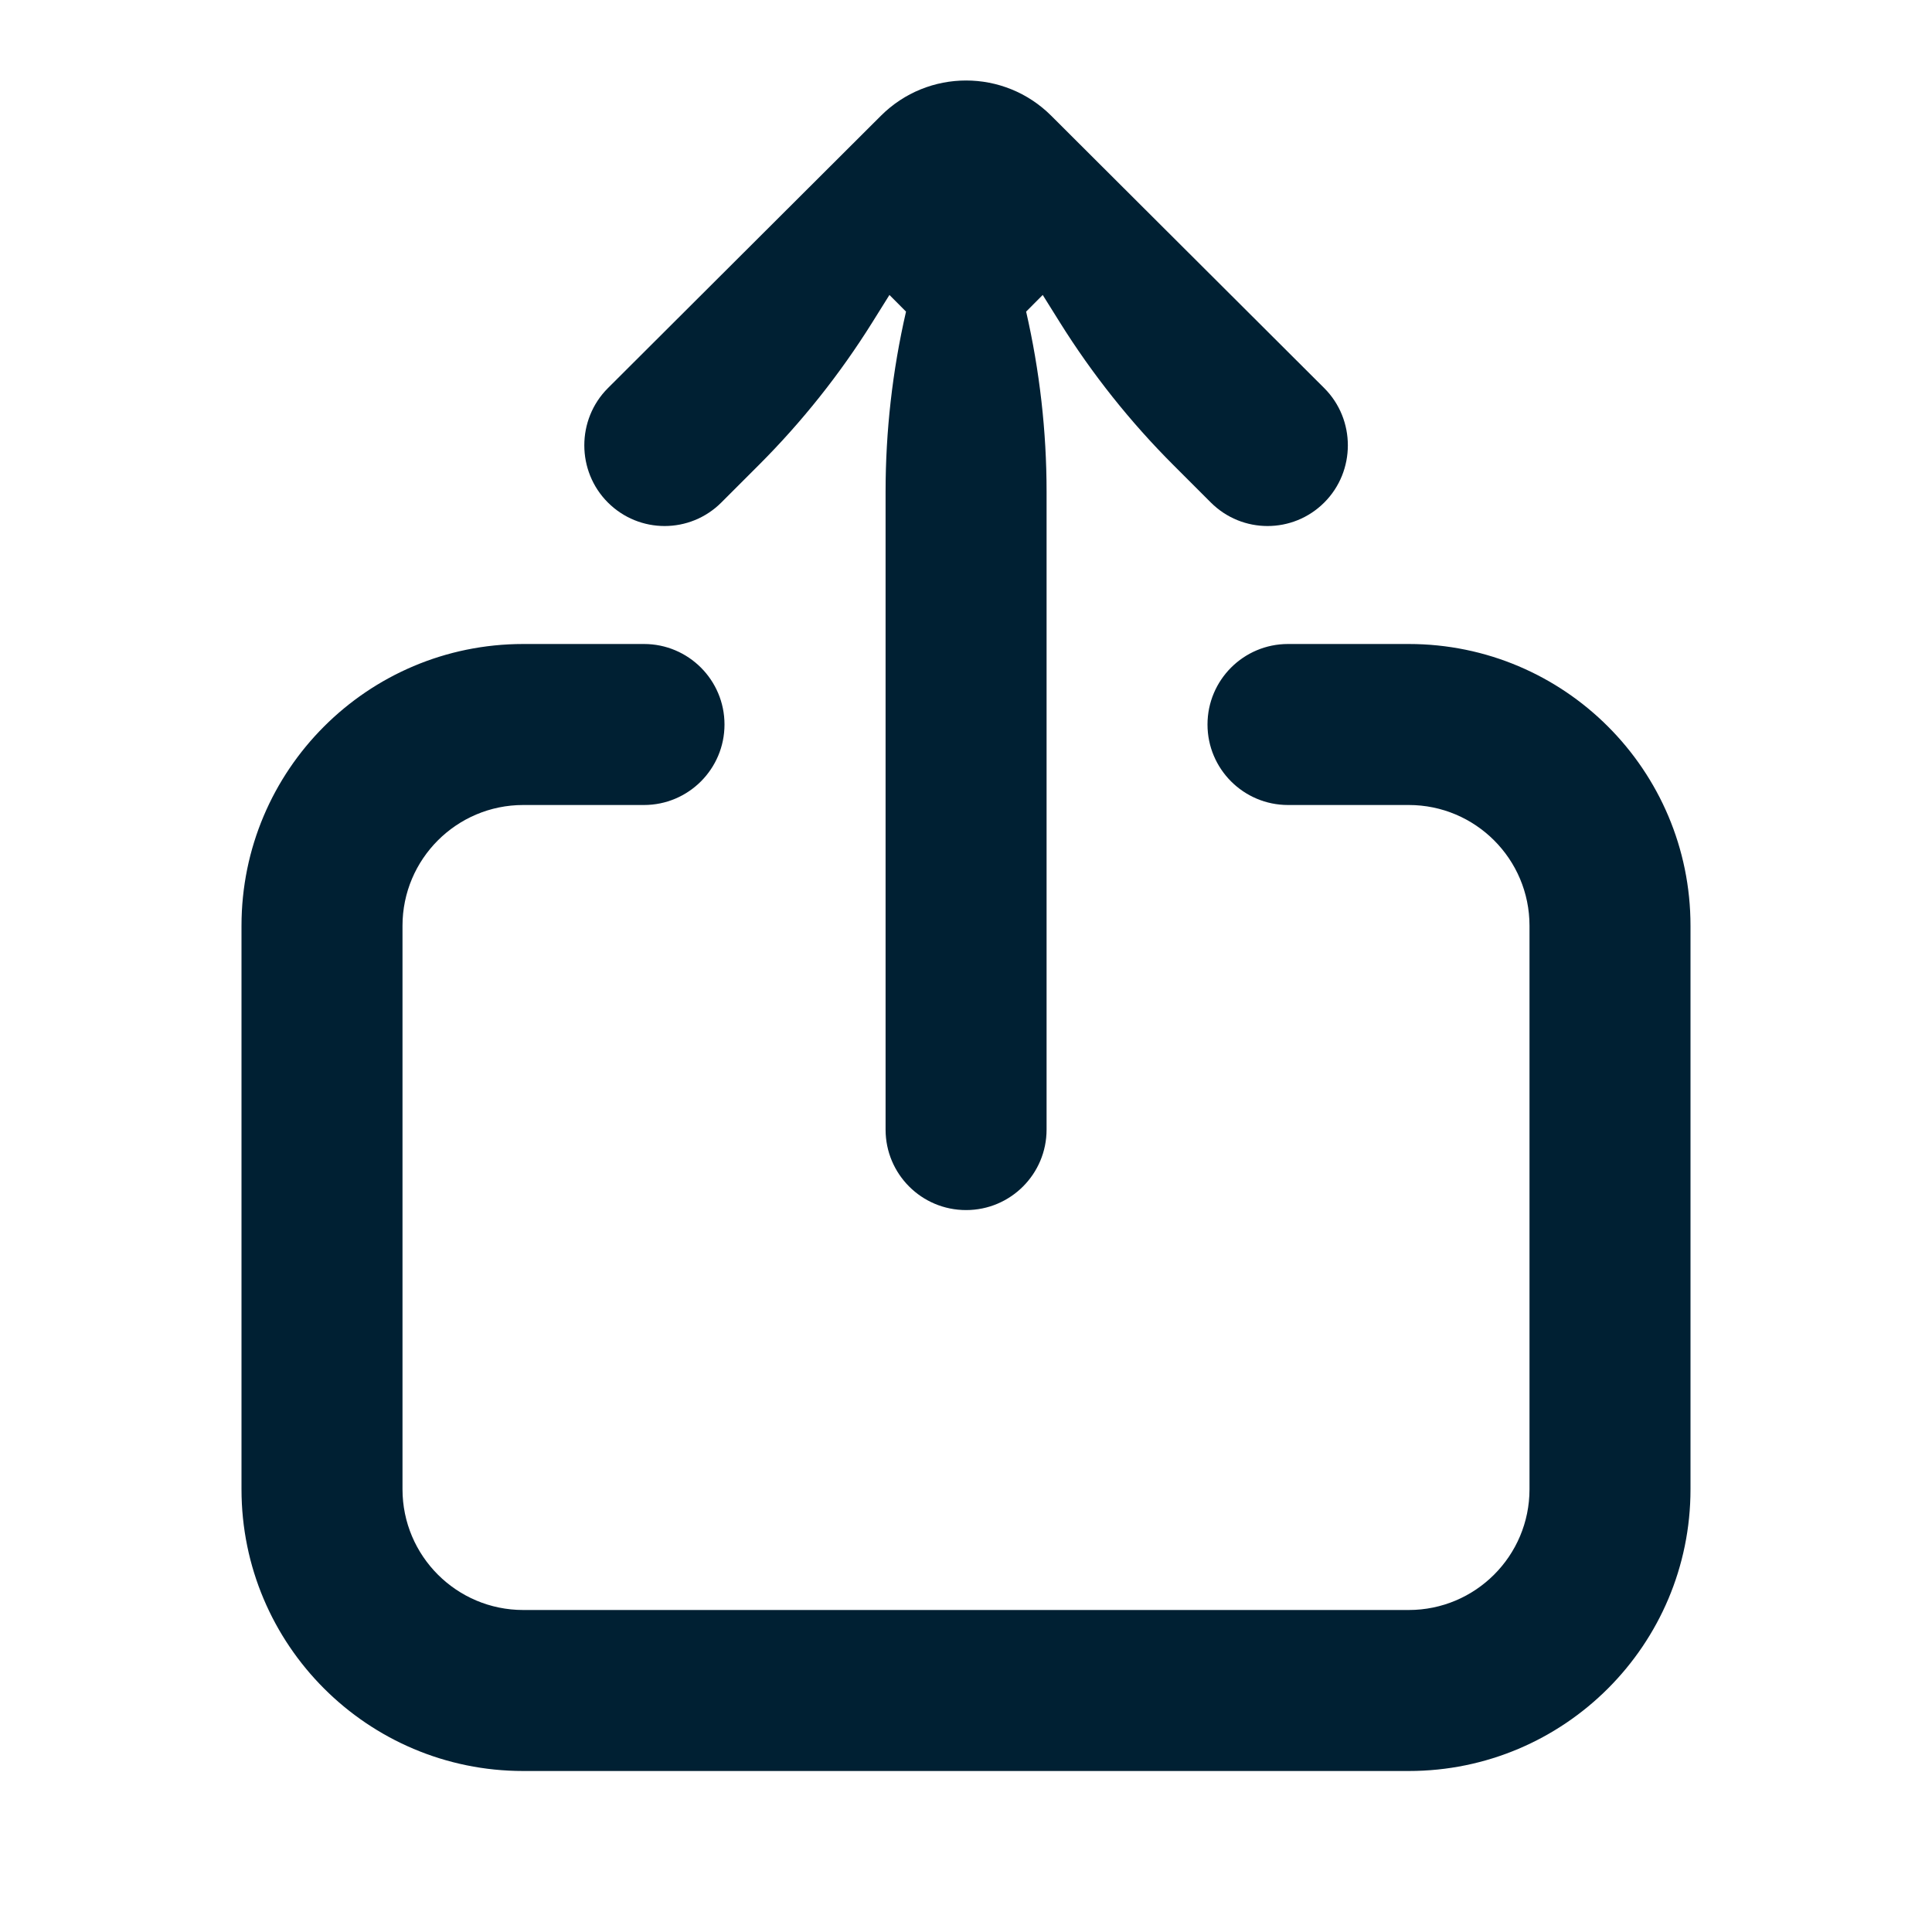
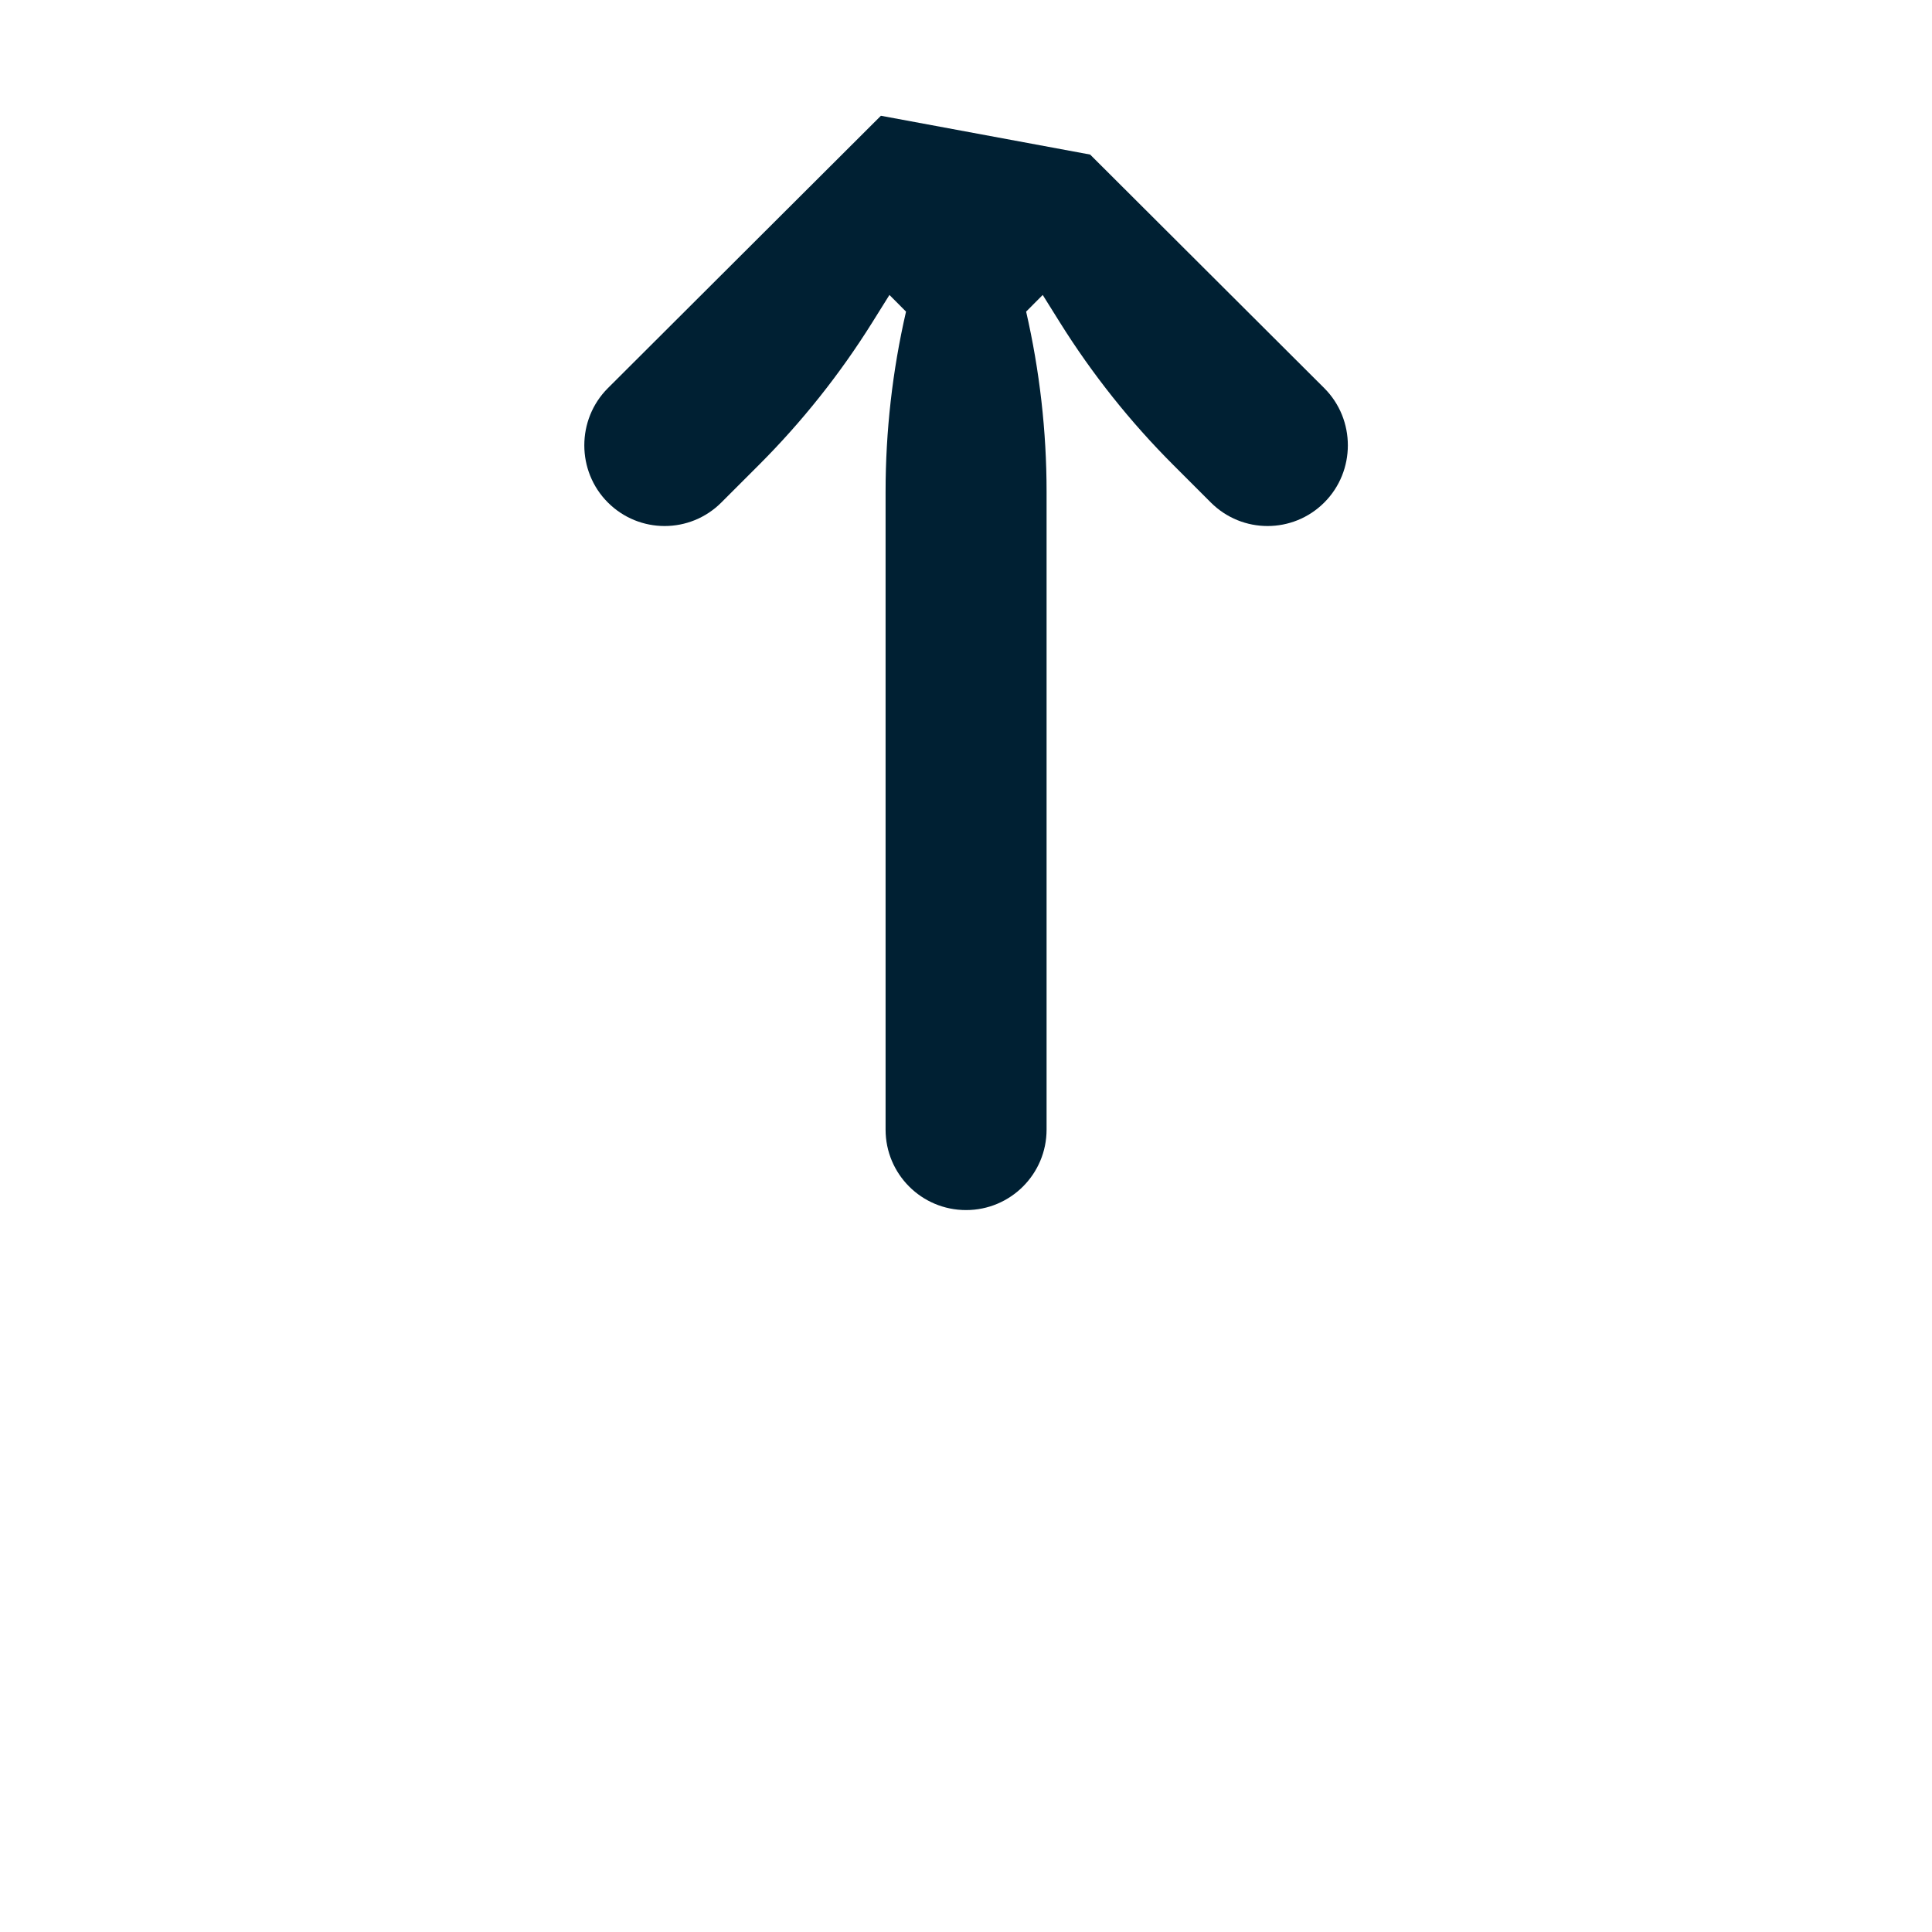
<svg xmlns="http://www.w3.org/2000/svg" width="24" height="24" viewBox="0 0 24 24" fill="none">
-   <path d="M10.943 1.438C11.528 0.854 12.474 0.854 13.059 1.438L13.542 1.92C14.735 3.11 16.222 4.594 16.451 4.822C16.841 5.212 16.841 5.852 16.451 6.242C16.061 6.632 15.431 6.632 15.041 6.242L14.575 5.776C14.041 5.242 13.569 4.649 13.168 4.008L12.953 3.664L12.747 3.871C12.915 4.605 13.001 5.356 13.001 6.11V14.032C13.001 14.585 12.553 15.032 12.001 15.032C11.448 15.032 11.001 14.585 11.001 14.032V6.11C11.001 5.356 11.086 4.605 11.255 3.871L11.049 3.664L10.834 4.008C10.433 4.649 9.961 5.242 9.427 5.776L8.961 6.242C8.571 6.632 7.941 6.632 7.551 6.242C7.161 5.852 7.161 5.212 7.551 4.822C7.731 4.642 8.696 3.679 9.682 2.696L10.943 1.438Z" fill="#002033" />
-   <path fill-rule="evenodd" clip-rule="evenodd" d="M6.5 10C5.672 10 5 10.672 5 11.5V18.5C5 19.328 5.672 20 6.5 20H17.5C18.328 20 19 19.328 19 18.5V11.5C19 10.672 18.328 10 17.5 10H16C15.448 10 15 9.552 15 9C15 8.448 15.448 8 16 8H17.5C19.433 8 21 9.567 21 11.5V18.5C21 20.433 19.433 22 17.5 22H6.5C4.567 22 3 20.433 3 18.5V11.5C3 9.567 4.567 8 6.5 8H8C8.552 8 9 8.448 9 9C9 9.552 8.552 10 8 10H6.5Z" fill="#002033" />
+   <path d="M10.943 1.438L13.542 1.92C14.735 3.11 16.222 4.594 16.451 4.822C16.841 5.212 16.841 5.852 16.451 6.242C16.061 6.632 15.431 6.632 15.041 6.242L14.575 5.776C14.041 5.242 13.569 4.649 13.168 4.008L12.953 3.664L12.747 3.871C12.915 4.605 13.001 5.356 13.001 6.11V14.032C13.001 14.585 12.553 15.032 12.001 15.032C11.448 15.032 11.001 14.585 11.001 14.032V6.11C11.001 5.356 11.086 4.605 11.255 3.871L11.049 3.664L10.834 4.008C10.433 4.649 9.961 5.242 9.427 5.776L8.961 6.242C8.571 6.632 7.941 6.632 7.551 6.242C7.161 5.852 7.161 5.212 7.551 4.822C7.731 4.642 8.696 3.679 9.682 2.696L10.943 1.438Z" fill="#002033" />
</svg>